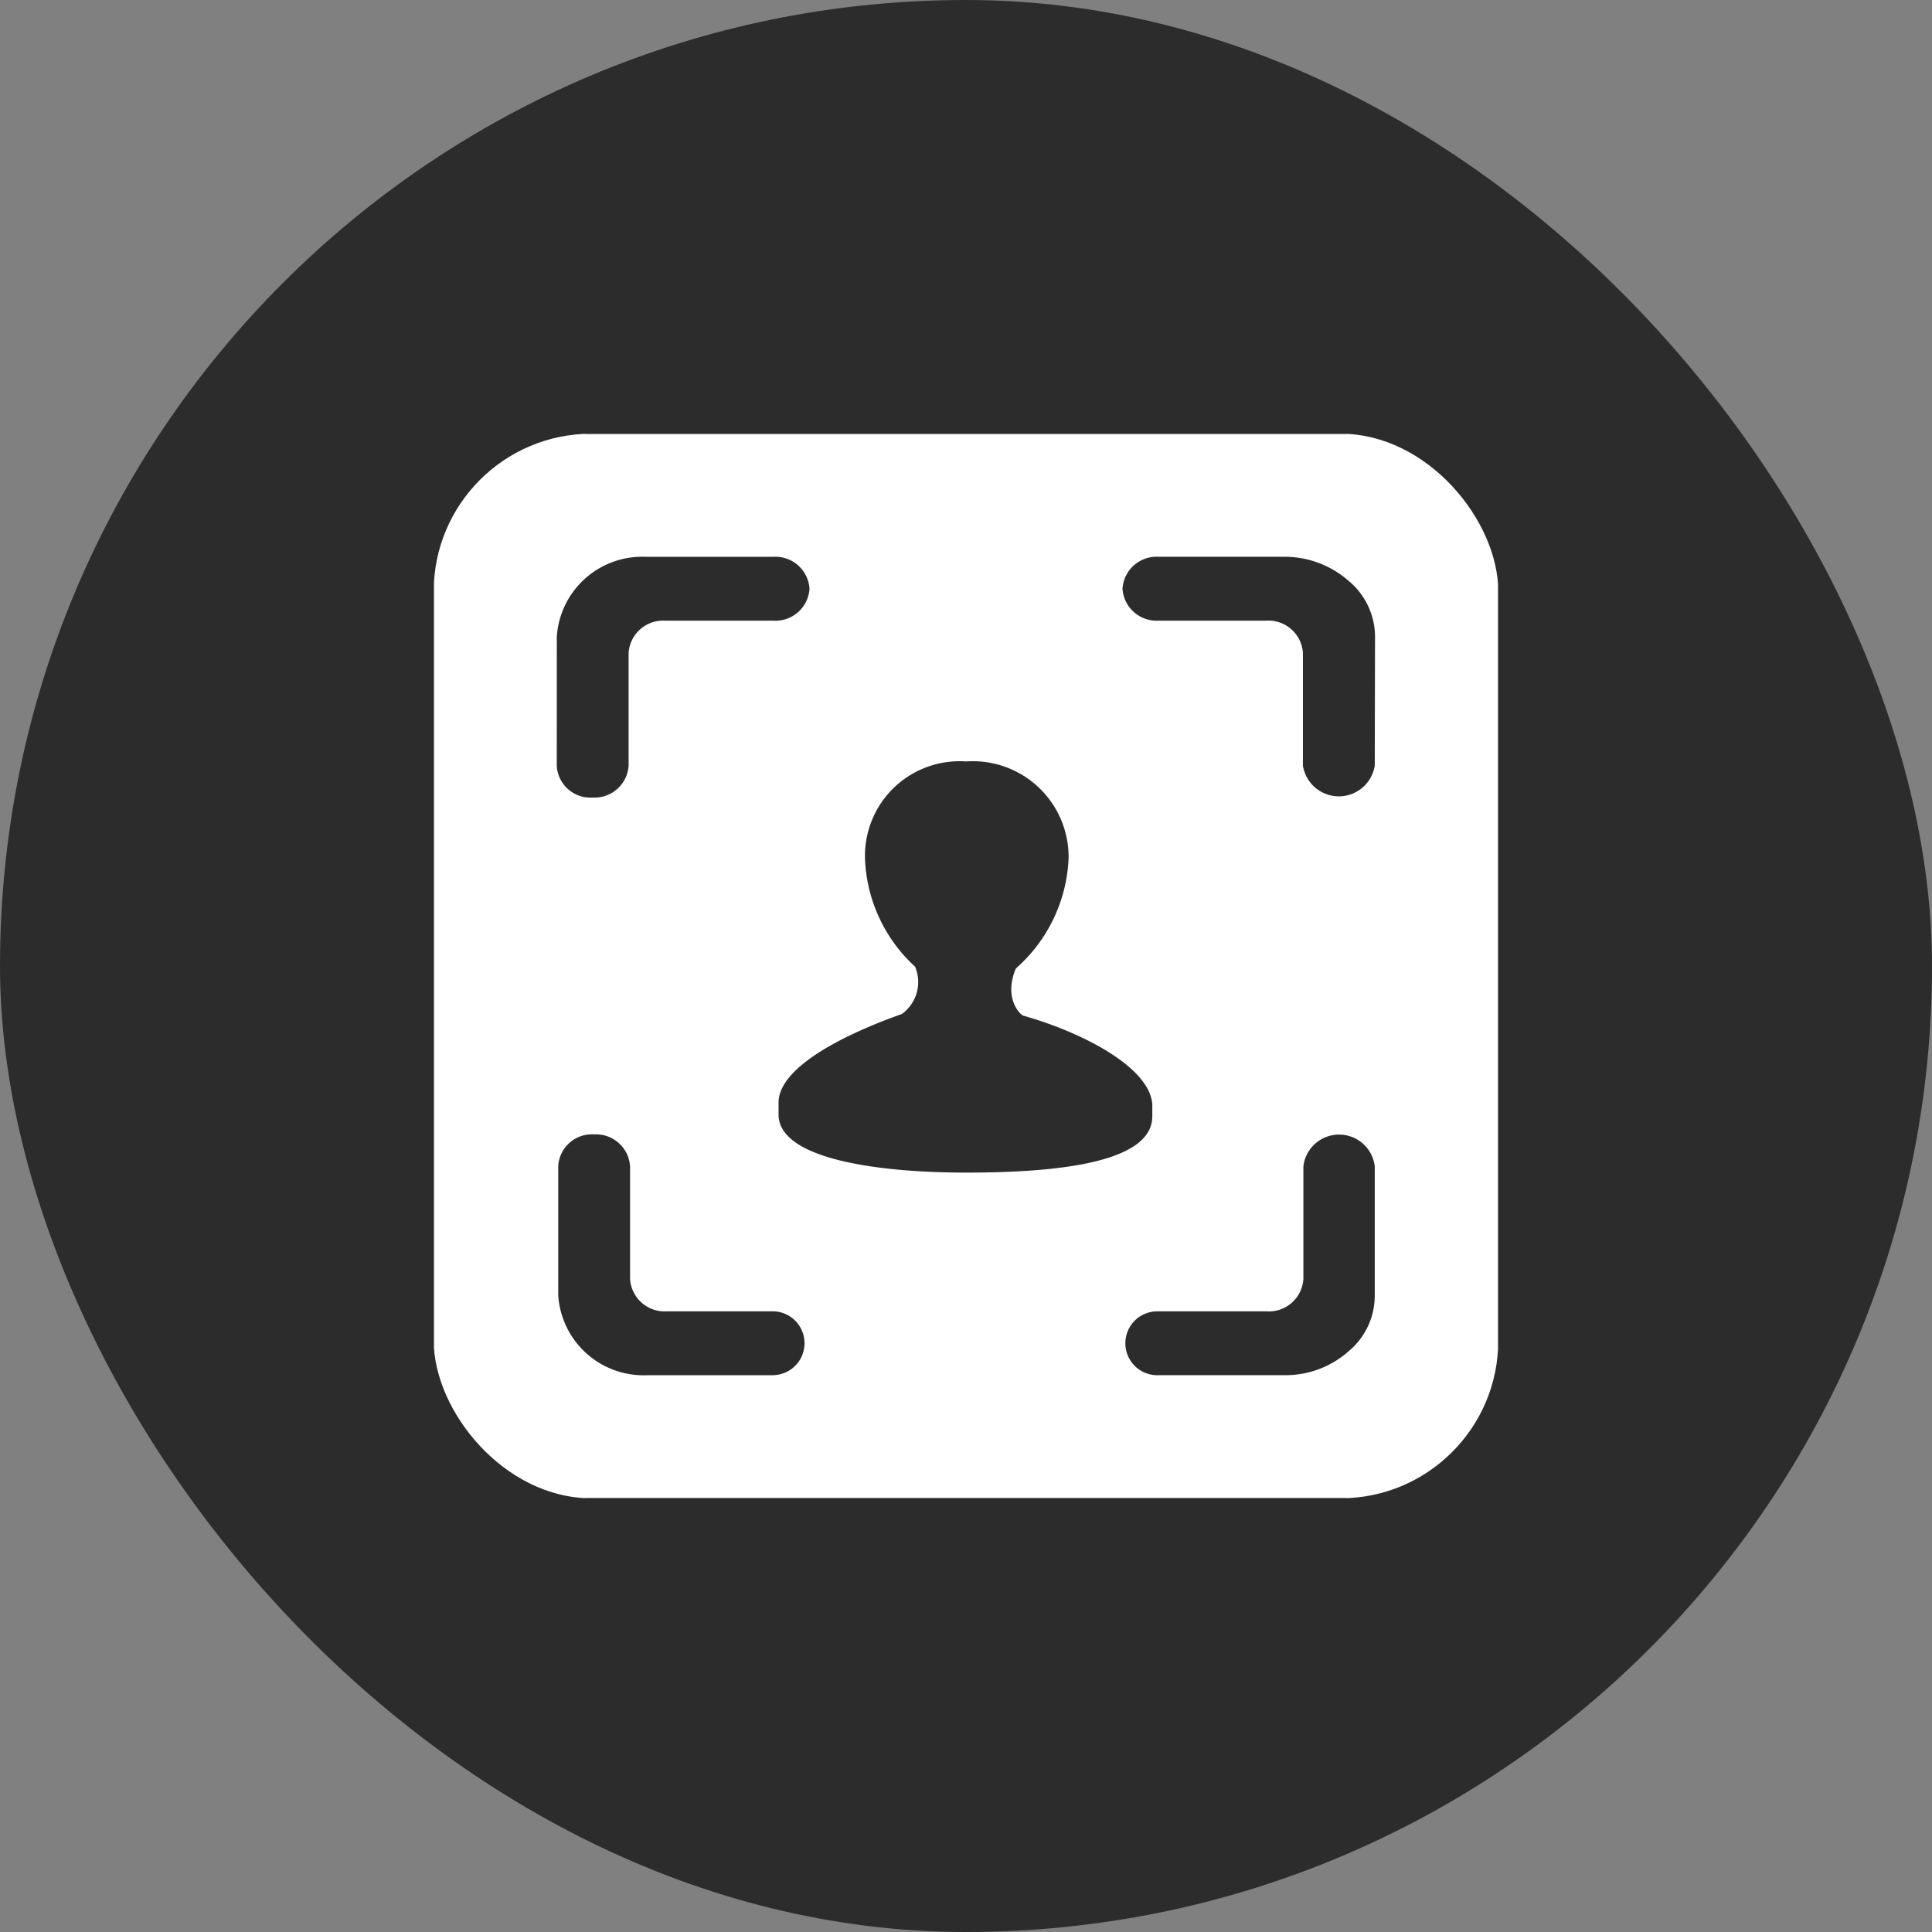
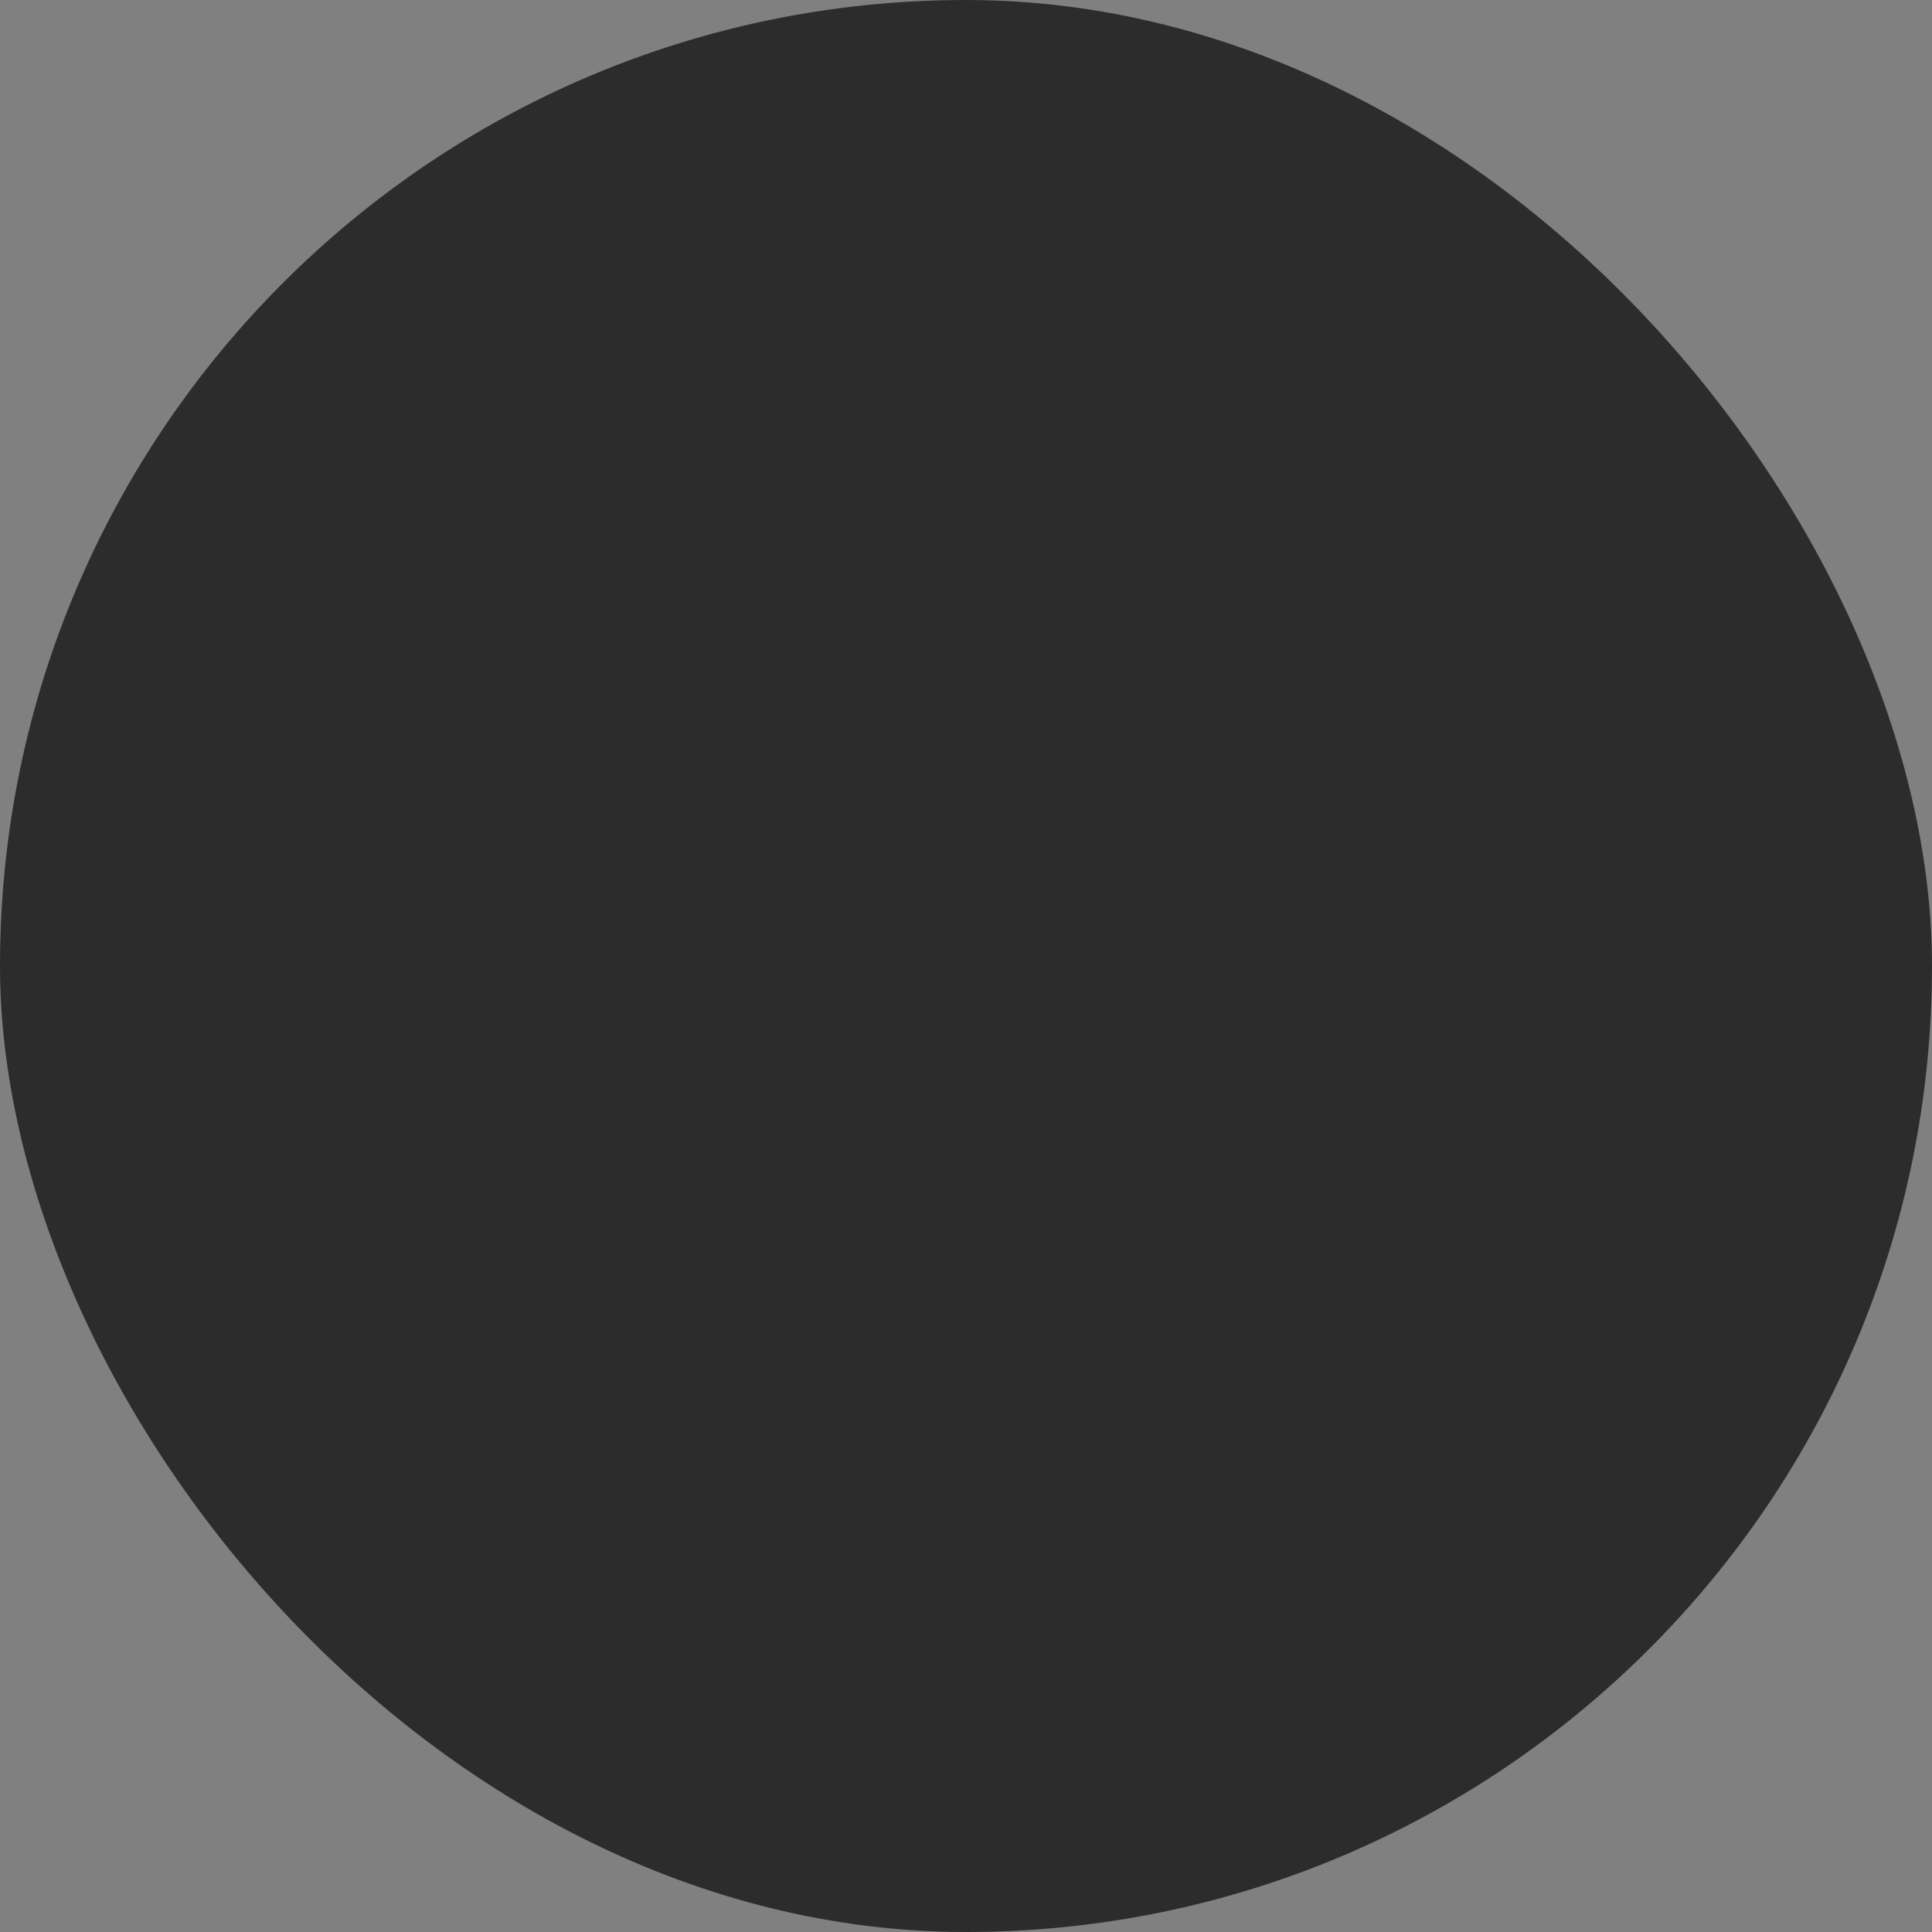
<svg xmlns="http://www.w3.org/2000/svg" width="49" height="49" viewBox="0 0 49 49">
  <rect x="0" y="0" width="49" height="49" fill="#808080" stroke="none" />
  <defs>
    <clipPath id="clip-path">
-       <rect id="矩形_41" data-name="矩形 41" width="27" height="27" rx="4" transform="translate(113 1195)" fill="#af5151" />
-     </clipPath>
+       </clipPath>
  </defs>
  <g id="组_44" data-name="组 44" transform="translate(-102 -1184)">
    <rect id="矩形_42" data-name="矩形 42" width="49" height="49" rx="24.5" transform="translate(102 1184)" fill="#2c2c2c" />
    <g id="蒙版组_22" data-name="蒙版组 22" clip-path="url(#clip-path)">
-       <path id="人脸识别" d="M23.129.007H3.857A3.643,3.643,0,0,0,0,3.38V23.62a3.643,3.643,0,0,0,3.857,3.373H23.129a3.643,3.643,0,0,0,3.857-3.373V3.38A3.643,3.643,0,0,0,23.129.007ZM3.115,5.146A2.17,2.17,0,0,1,5.363,3.122h3.25a.866.866,0,0,1,.911.81.866.866,0,0,1-.911.81H5.869a.877.877,0,0,0-.933.821V8.418a.866.866,0,0,1-.911.81.855.855,0,0,1-.911-.8Zm5.5,18.733H5.4a2.17,2.17,0,0,1-2.249-2.024V18.571a.855.855,0,0,1,.911-.8.866.866,0,0,1,.911.81v2.856a.877.877,0,0,0,.933.821h2.71a.81.81,0,0,1,0,1.619Zm.124-6.612v-.3c0-.9,1.664-1.732,3.126-2.249a1,1,0,0,0,.337-1.2,3.913,3.913,0,0,1-1.271-2.755,2.4,2.4,0,0,1,2.564-2.451,2.429,2.429,0,0,1,2.6,2.451,3.935,3.935,0,0,1-1.338,2.8c-.326.776.135,1.2.2,1.2,1.473.416,3.2,1.3,3.261,2.249v.3c0,1.192-2.462,1.428-4.723,1.428s-4.756-.349-4.756-1.473ZM23.86,21.854a1.833,1.833,0,0,1-.663,1.417,2.406,2.406,0,0,1-1.608.607H18.373a.81.81,0,1,1,0-1.619h2.744a.877.877,0,0,0,.933-.821V18.582a.911.911,0,0,1,1.81,0Zm0-13.437a.922.922,0,0,1-1.822,0V5.562a.877.877,0,0,0-.933-.821H18.373a.866.866,0,0,1-.911-.81.866.866,0,0,1,.911-.81h3.2a2.451,2.451,0,0,1,1.619.607,1.844,1.844,0,0,1,.675,1.417Z" transform="translate(113.007 1195)" fill="#fff" />
-     </g>
+       </g>
  </g>
</svg>